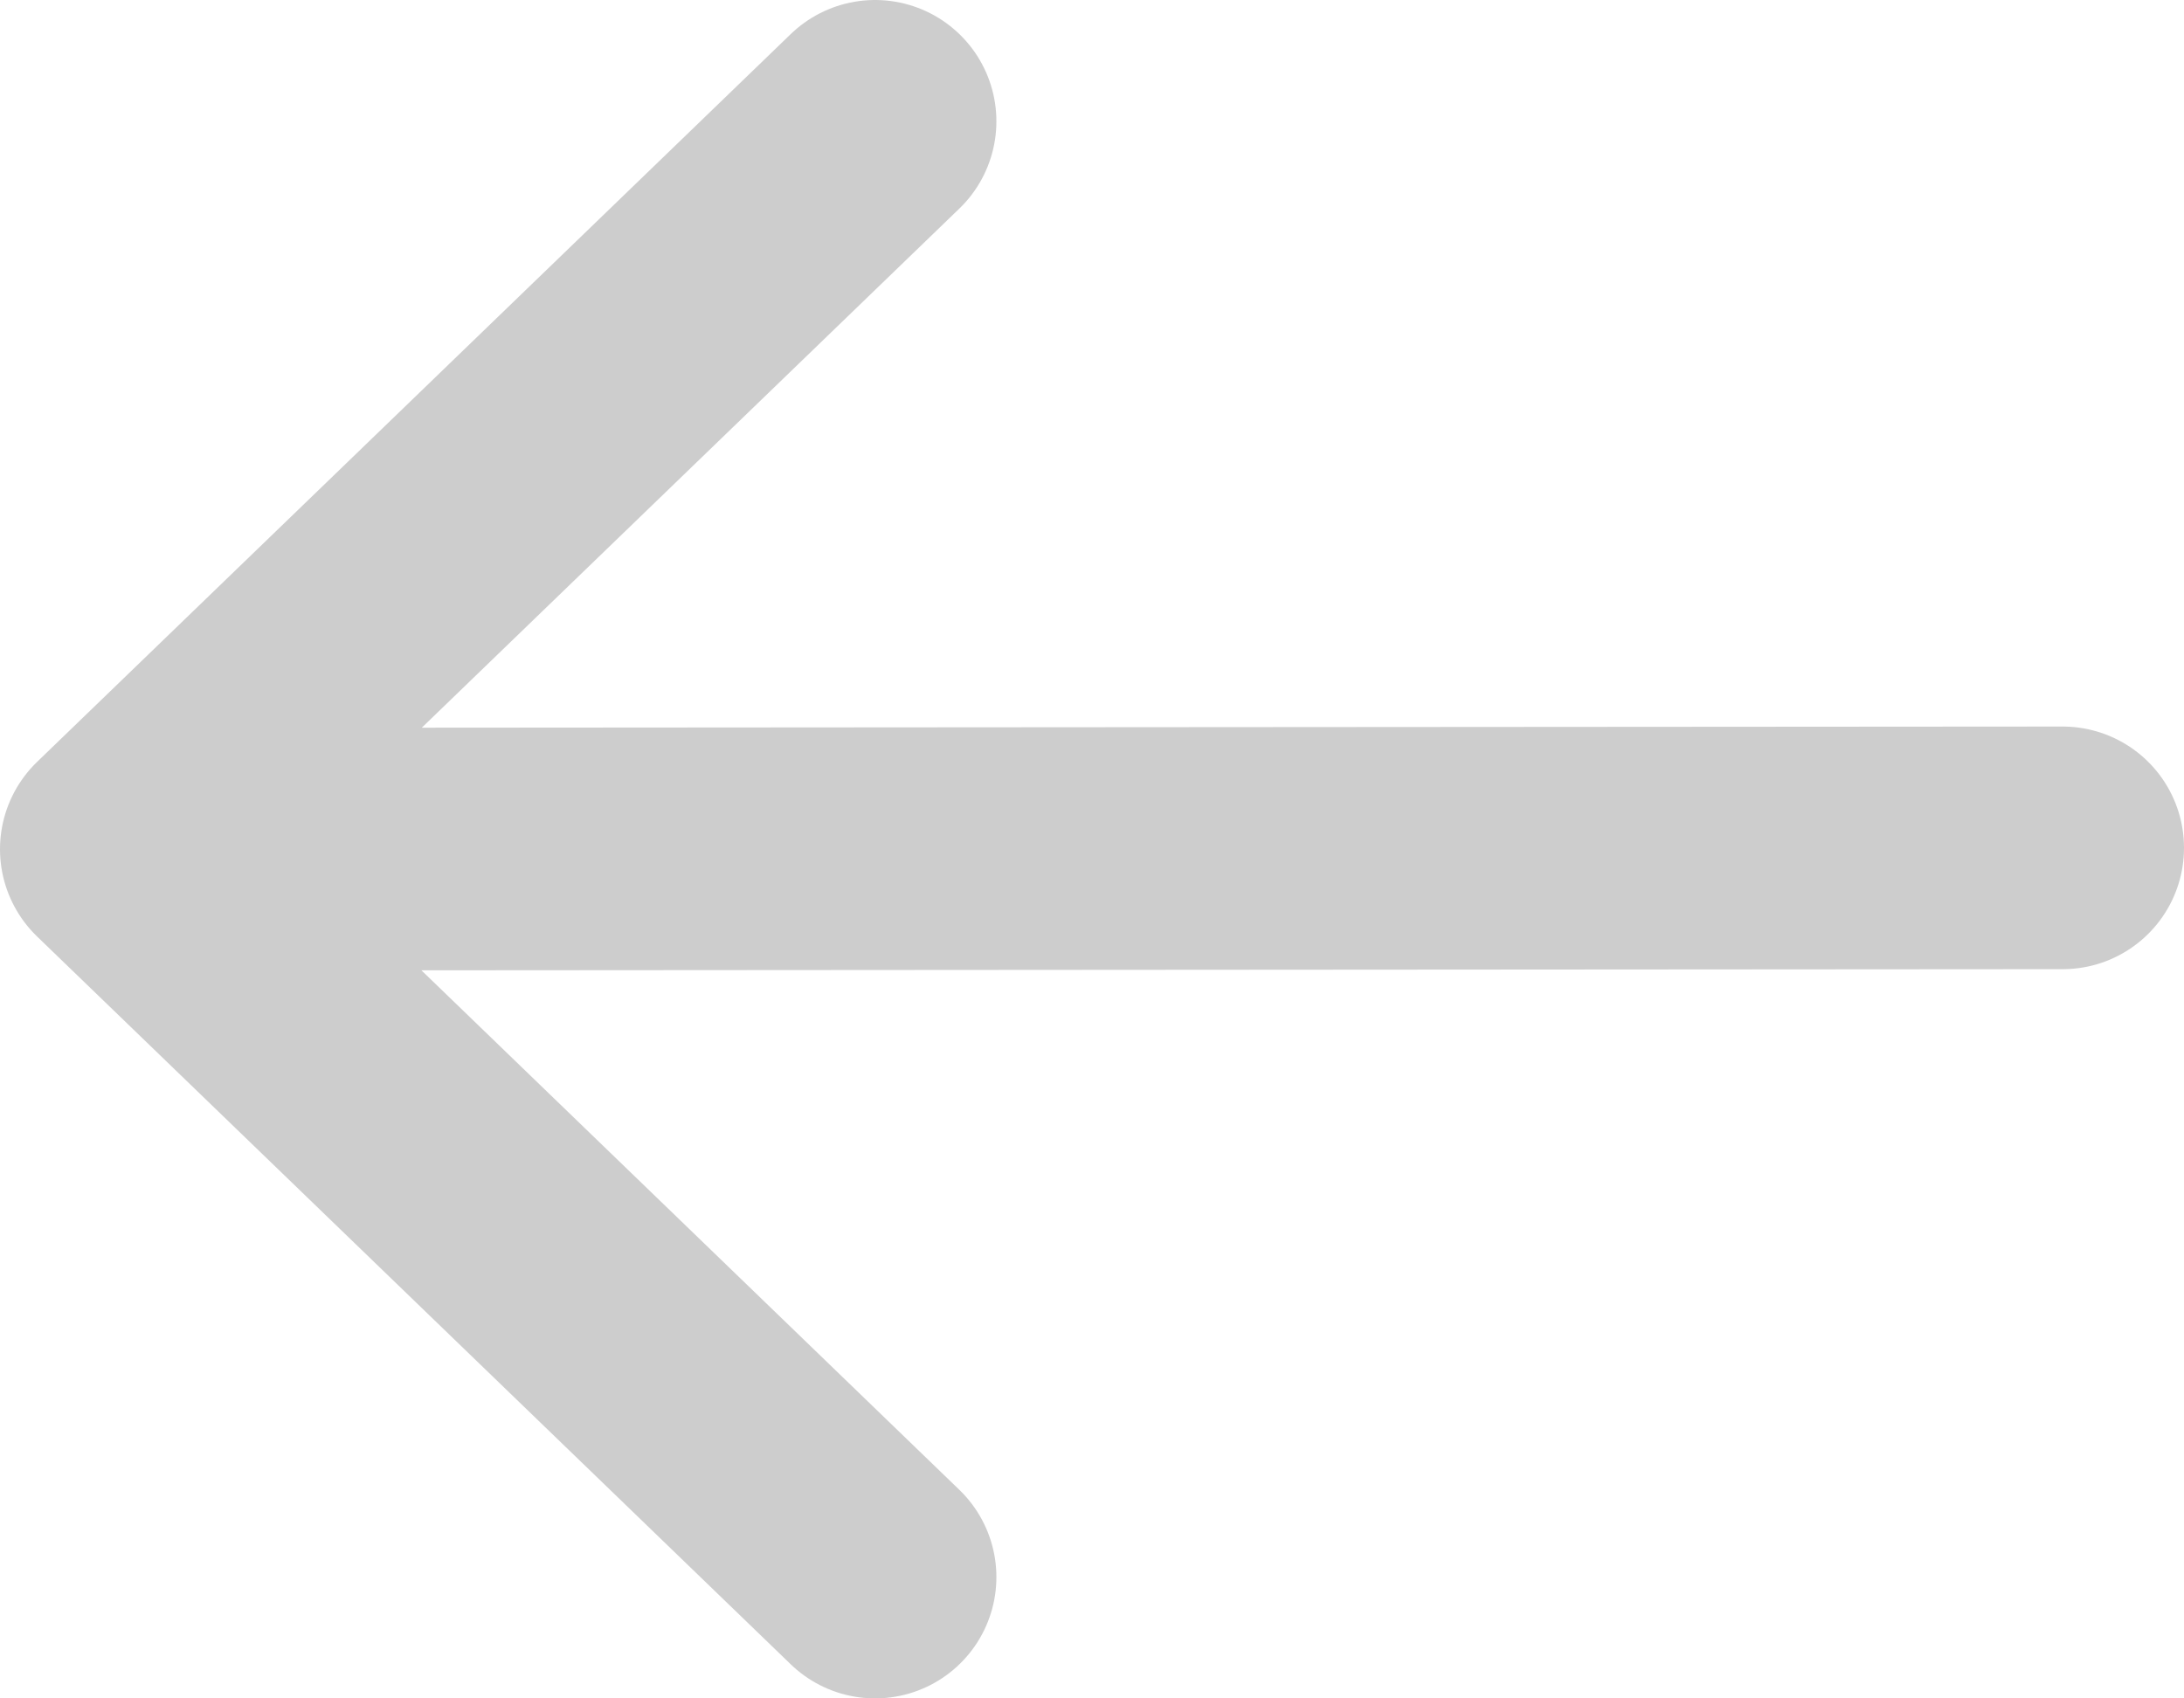
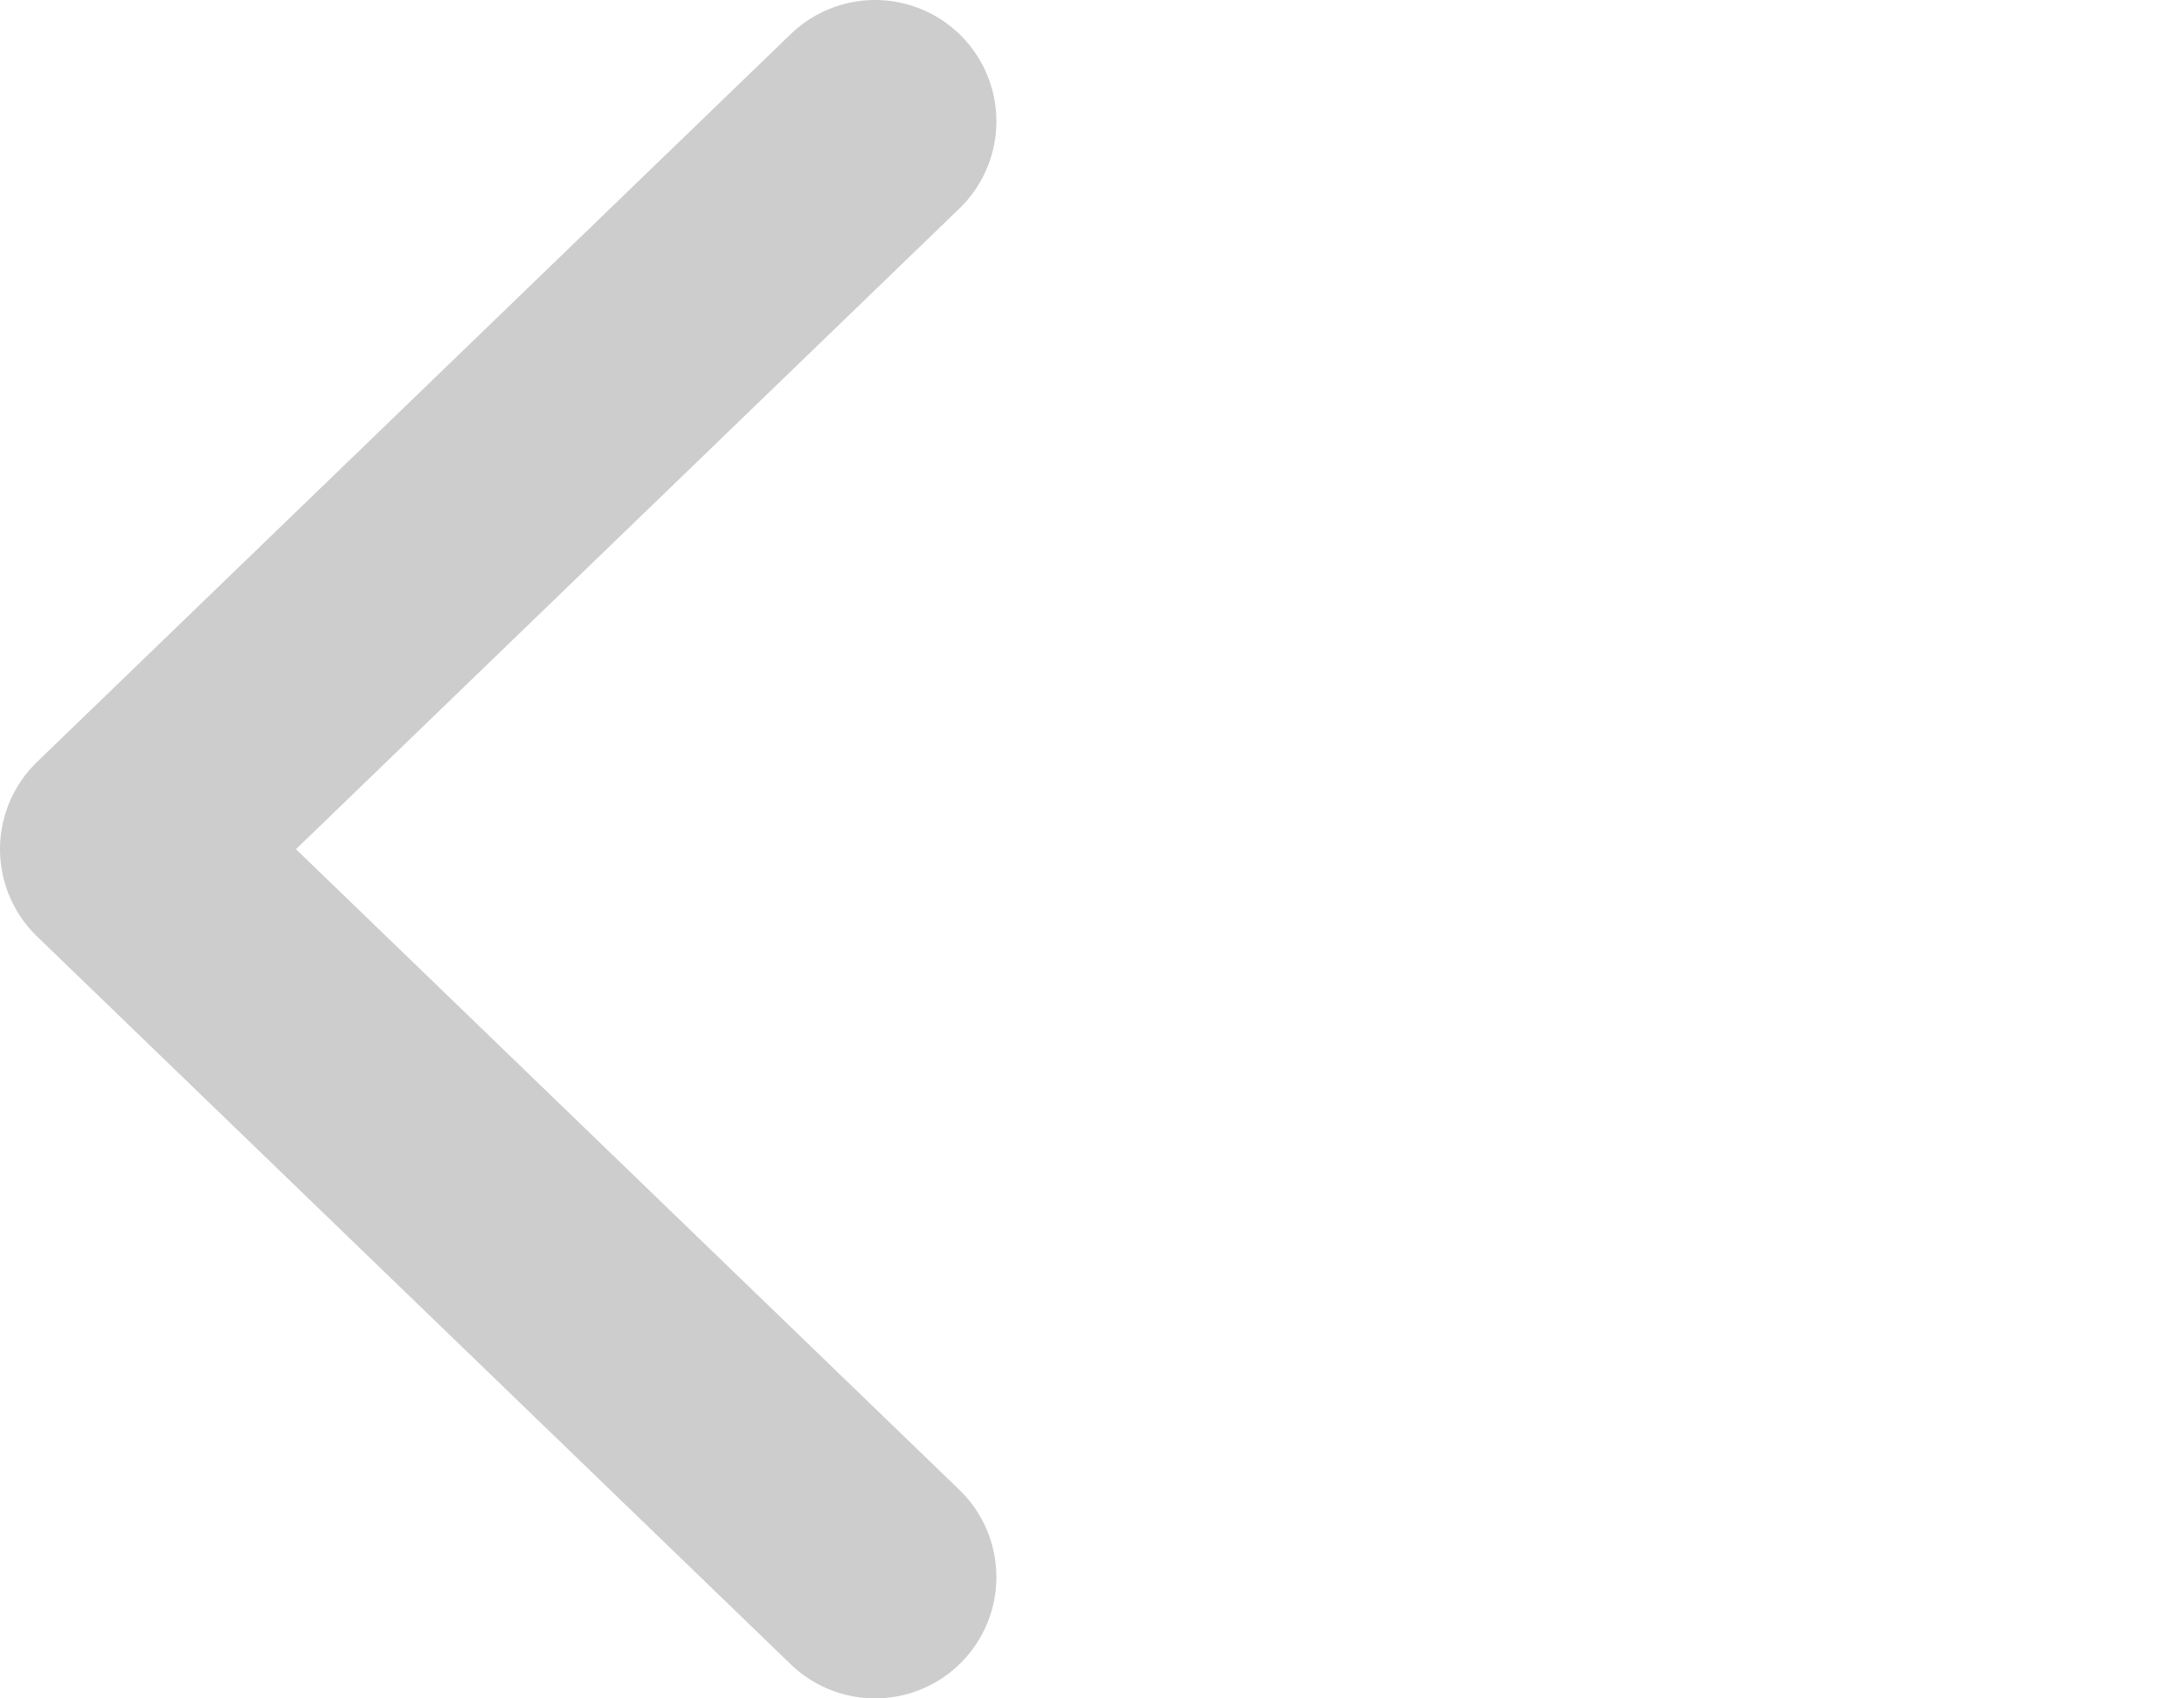
<svg xmlns="http://www.w3.org/2000/svg" width="18" height="14" viewBox="0 0 18 14" fill="none">
-   <path d="M17 6.989L1.188 7M7.212 1L1 7L7.212 13" stroke="#CDCDCD" stroke-width="2" stroke-linecap="round" stroke-linejoin="round" />
+   <path d="M17 6.989M7.212 1L1 7L7.212 13" stroke="#CDCDCD" stroke-width="2" stroke-linecap="round" stroke-linejoin="round" />
</svg>